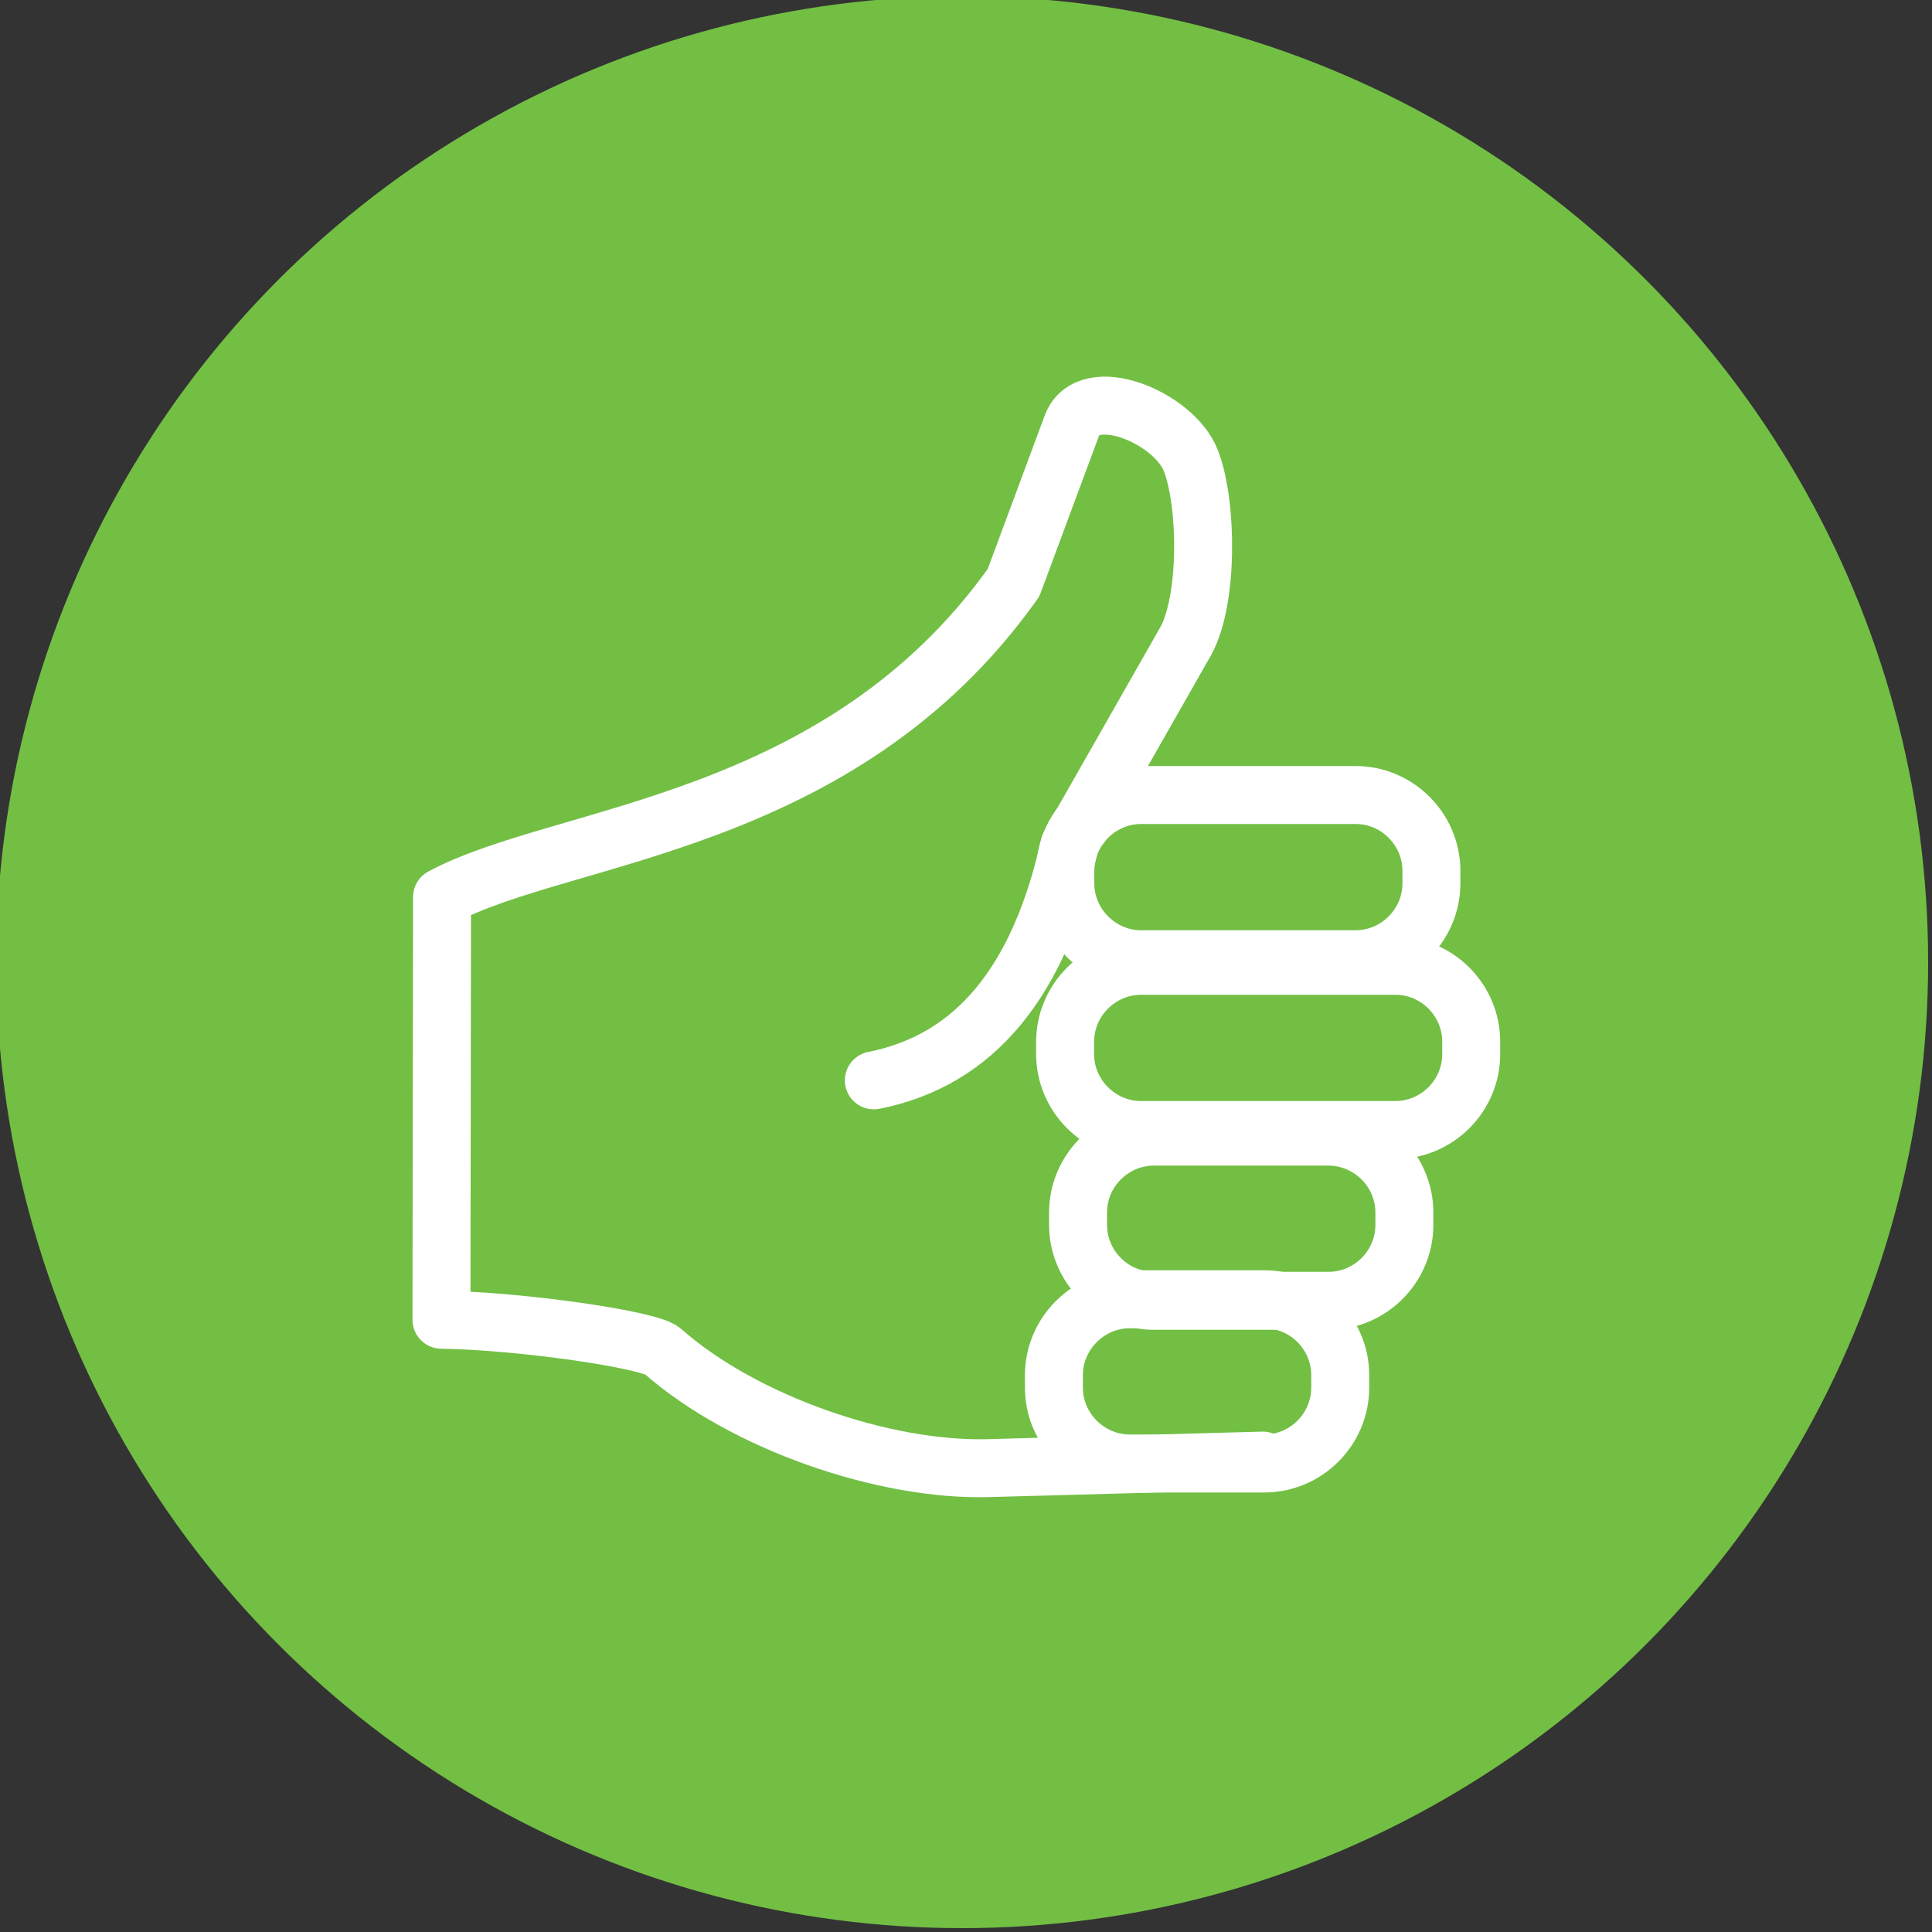
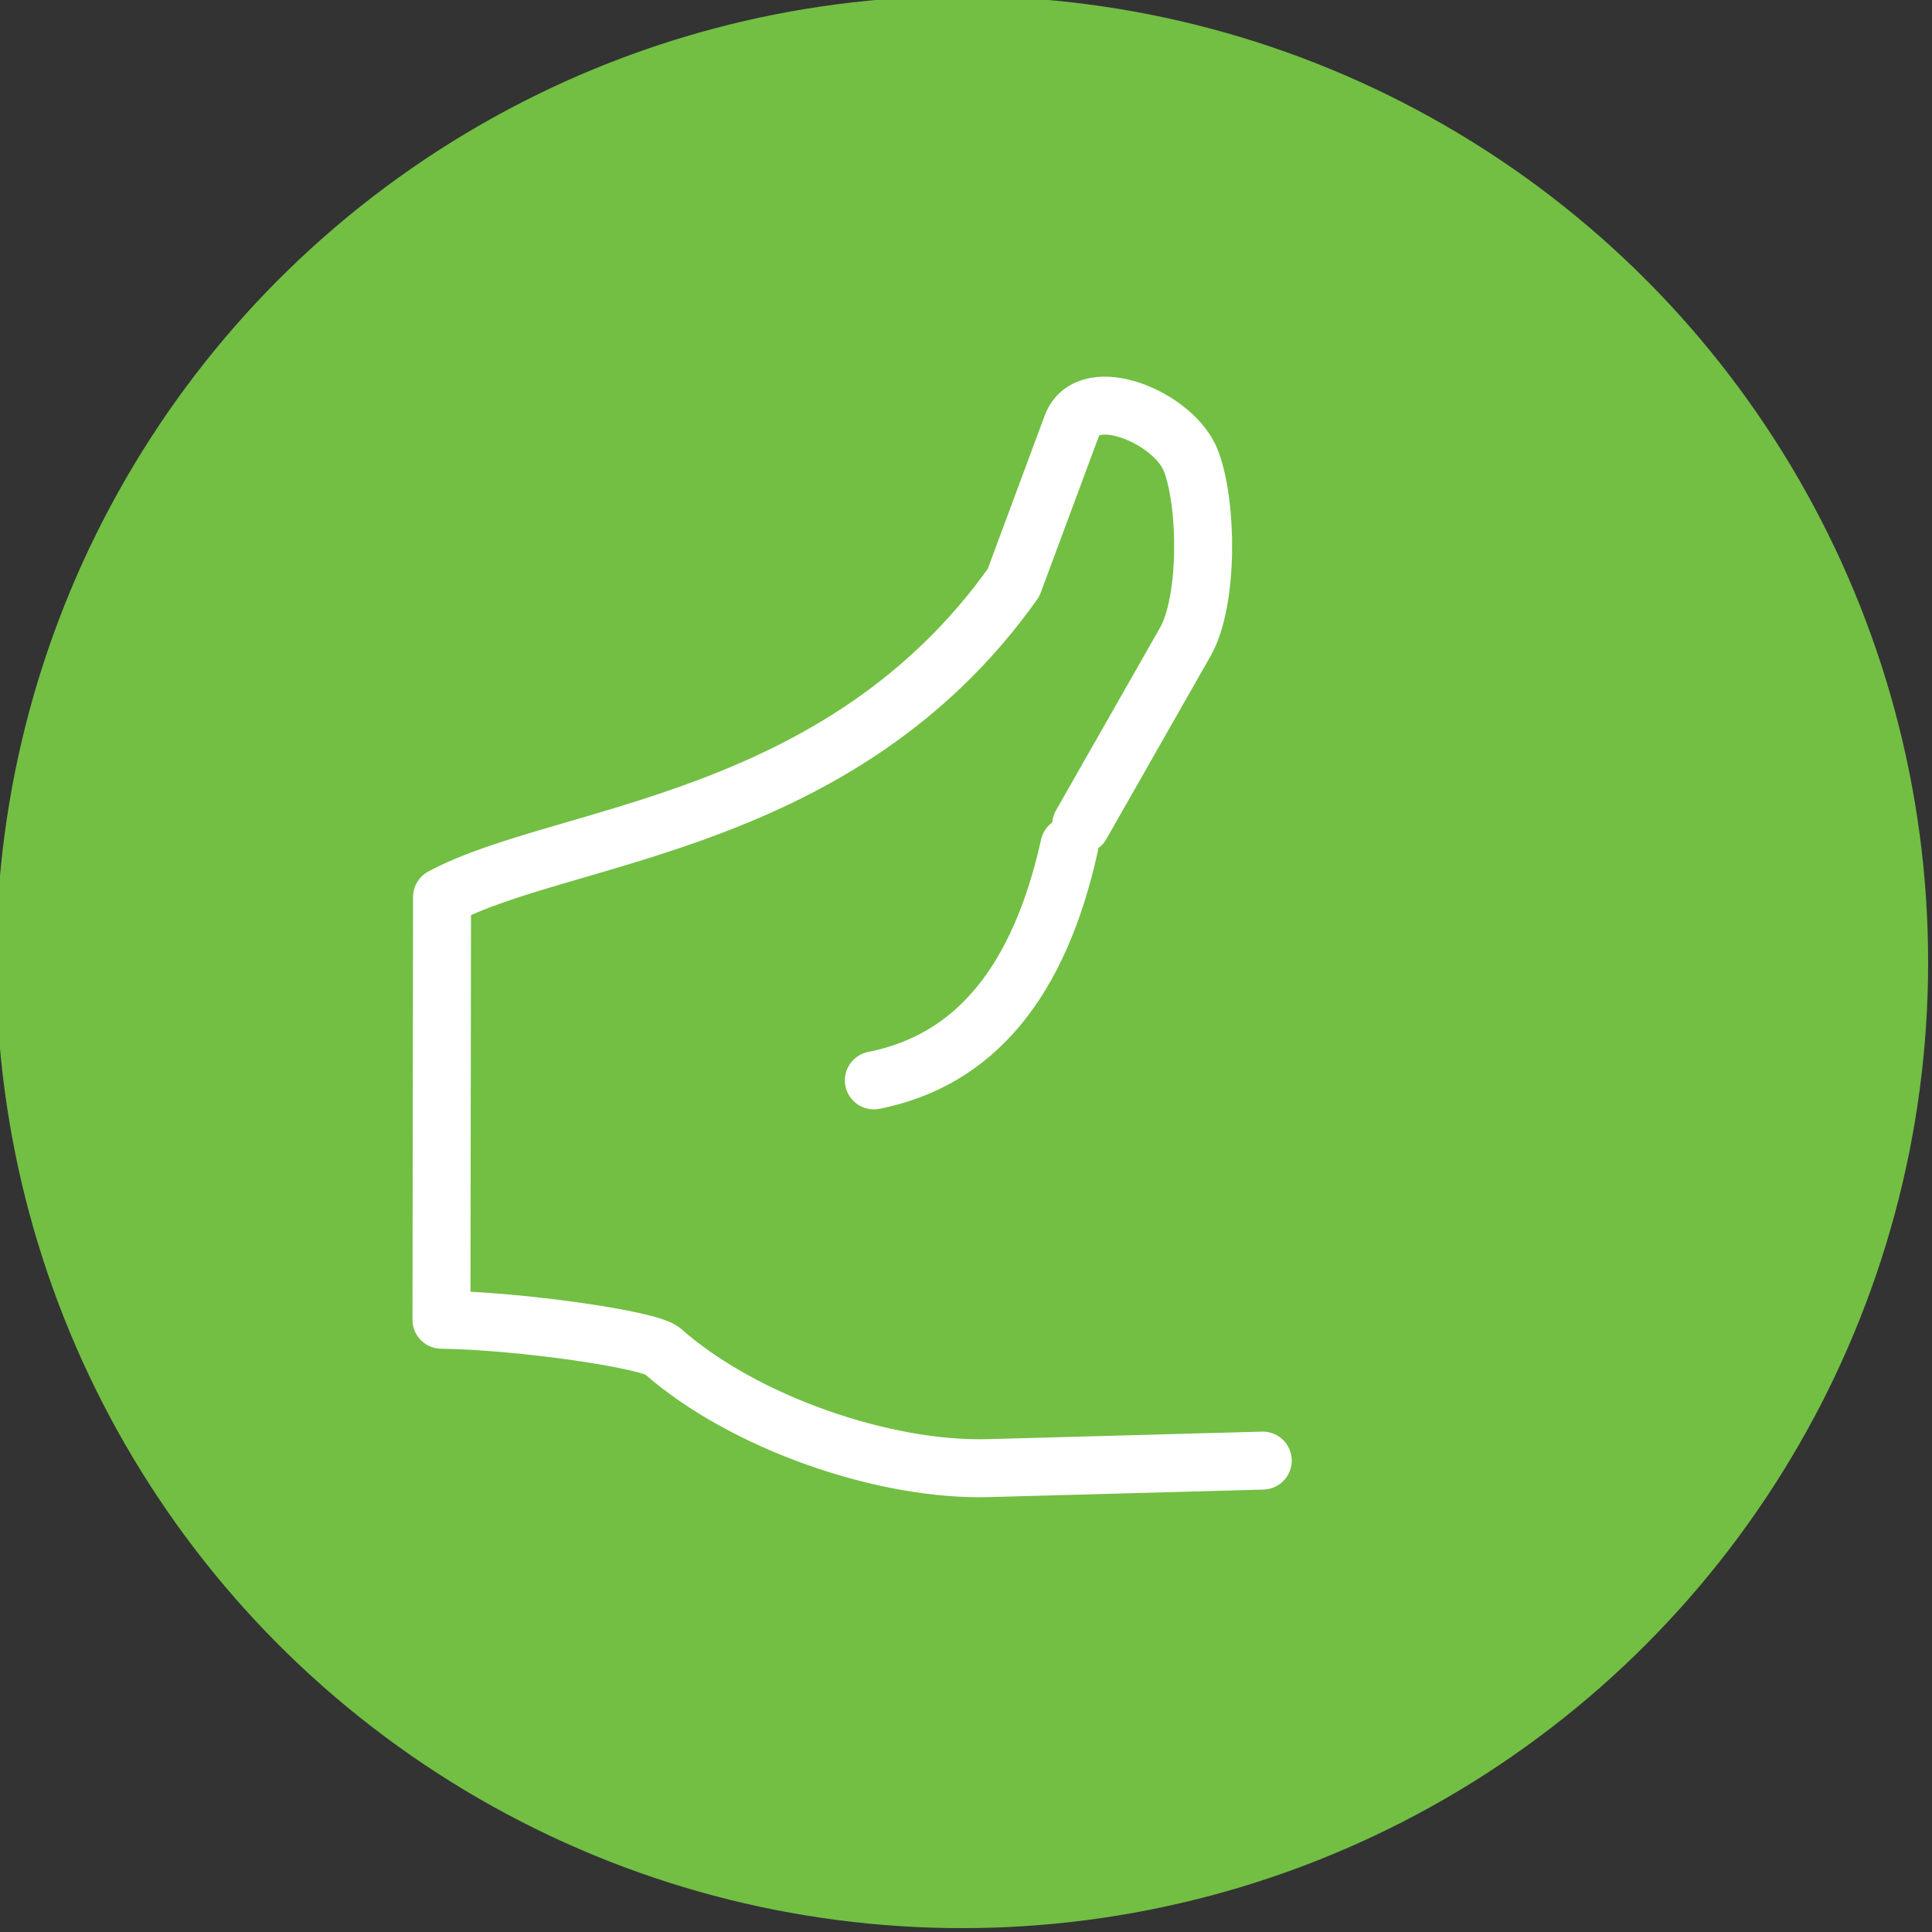
<svg xmlns="http://www.w3.org/2000/svg" id="Layer_1" x="0px" y="0px" viewBox="0 0 100 100" style="enable-background:new 0 0 100 100;" xml:space="preserve">
  <rect x="0" y="0" width="100" height="100" fill="#333333" stroke="none" />
  <style type="text/css"> .st0{fill:#72BF44;} .st1{fill:none;stroke:#FFFFFF;stroke-width:3;stroke-linecap:round;stroke-linejoin:round;stroke-miterlimit:22.926;} </style>
  <g id="Layer_2_1_">
    <circle class="st0" cx="49.8" cy="49.8" r="50" />
  </g>
  <path class="st1" d="M65.36,75.6l-14.2,0.39c-5.4,0.15-12.68-2.36-16.87-6.06c-0.67-0.6-7.43-1.57-11.44-1.62l0.03-21.88 c6.24-3.35,20.6-3.62,29.58-16.27l3.02-8.13c0.84-2.27,5.32-0.42,6.17,1.84c0.85,2.24,0.9,7.19-0.28,9.32l-5.41,9.5" />
-   <path class="st1" d="M74.09,45.08v0.64c0,2.16-1.77,3.93-3.93,3.93H59.07c-2.15,0-3.93-1.77-3.93-3.93v-0.64 c0-2.16,1.77-3.93,3.93-3.93h11.1C72.32,41.15,74.09,42.92,74.09,45.08L74.09,45.08z" />
-   <path class="st1" d="M76.15,53.92v0.64c0,2.16-1.77,3.93-3.93,3.93H59.06c-2.15,0-3.93-1.77-3.93-3.93v-0.64 c0-2.15,1.77-3.93,3.93-3.93h13.17C74.38,49.99,76.15,51.76,76.15,53.92L76.15,53.92z" />
-   <path class="st1" d="M72.69,62.76v0.64c0,2.16-1.77,3.93-3.93,3.93h-9.03c-2.16,0-3.93-1.77-3.93-3.93v-0.64 c0-2.16,1.77-3.93,3.93-3.93h9.03C70.92,58.84,72.69,60.6,72.69,62.76L72.69,62.76z" />
-   <path class="st1" d="M69.37,71.18v0.64c0,2.16-1.77,3.93-3.93,3.93h-6.96c-2.15,0-3.93-1.77-3.93-3.93v-0.64 c0-2.15,1.77-3.93,3.93-3.93h6.96C67.6,67.25,69.37,69.02,69.37,71.18L69.37,71.18z" />
  <path class="st1" d="M55.35,43.78c-1.56,7.03-4.88,11.1-10.12,12.14" />
</svg>